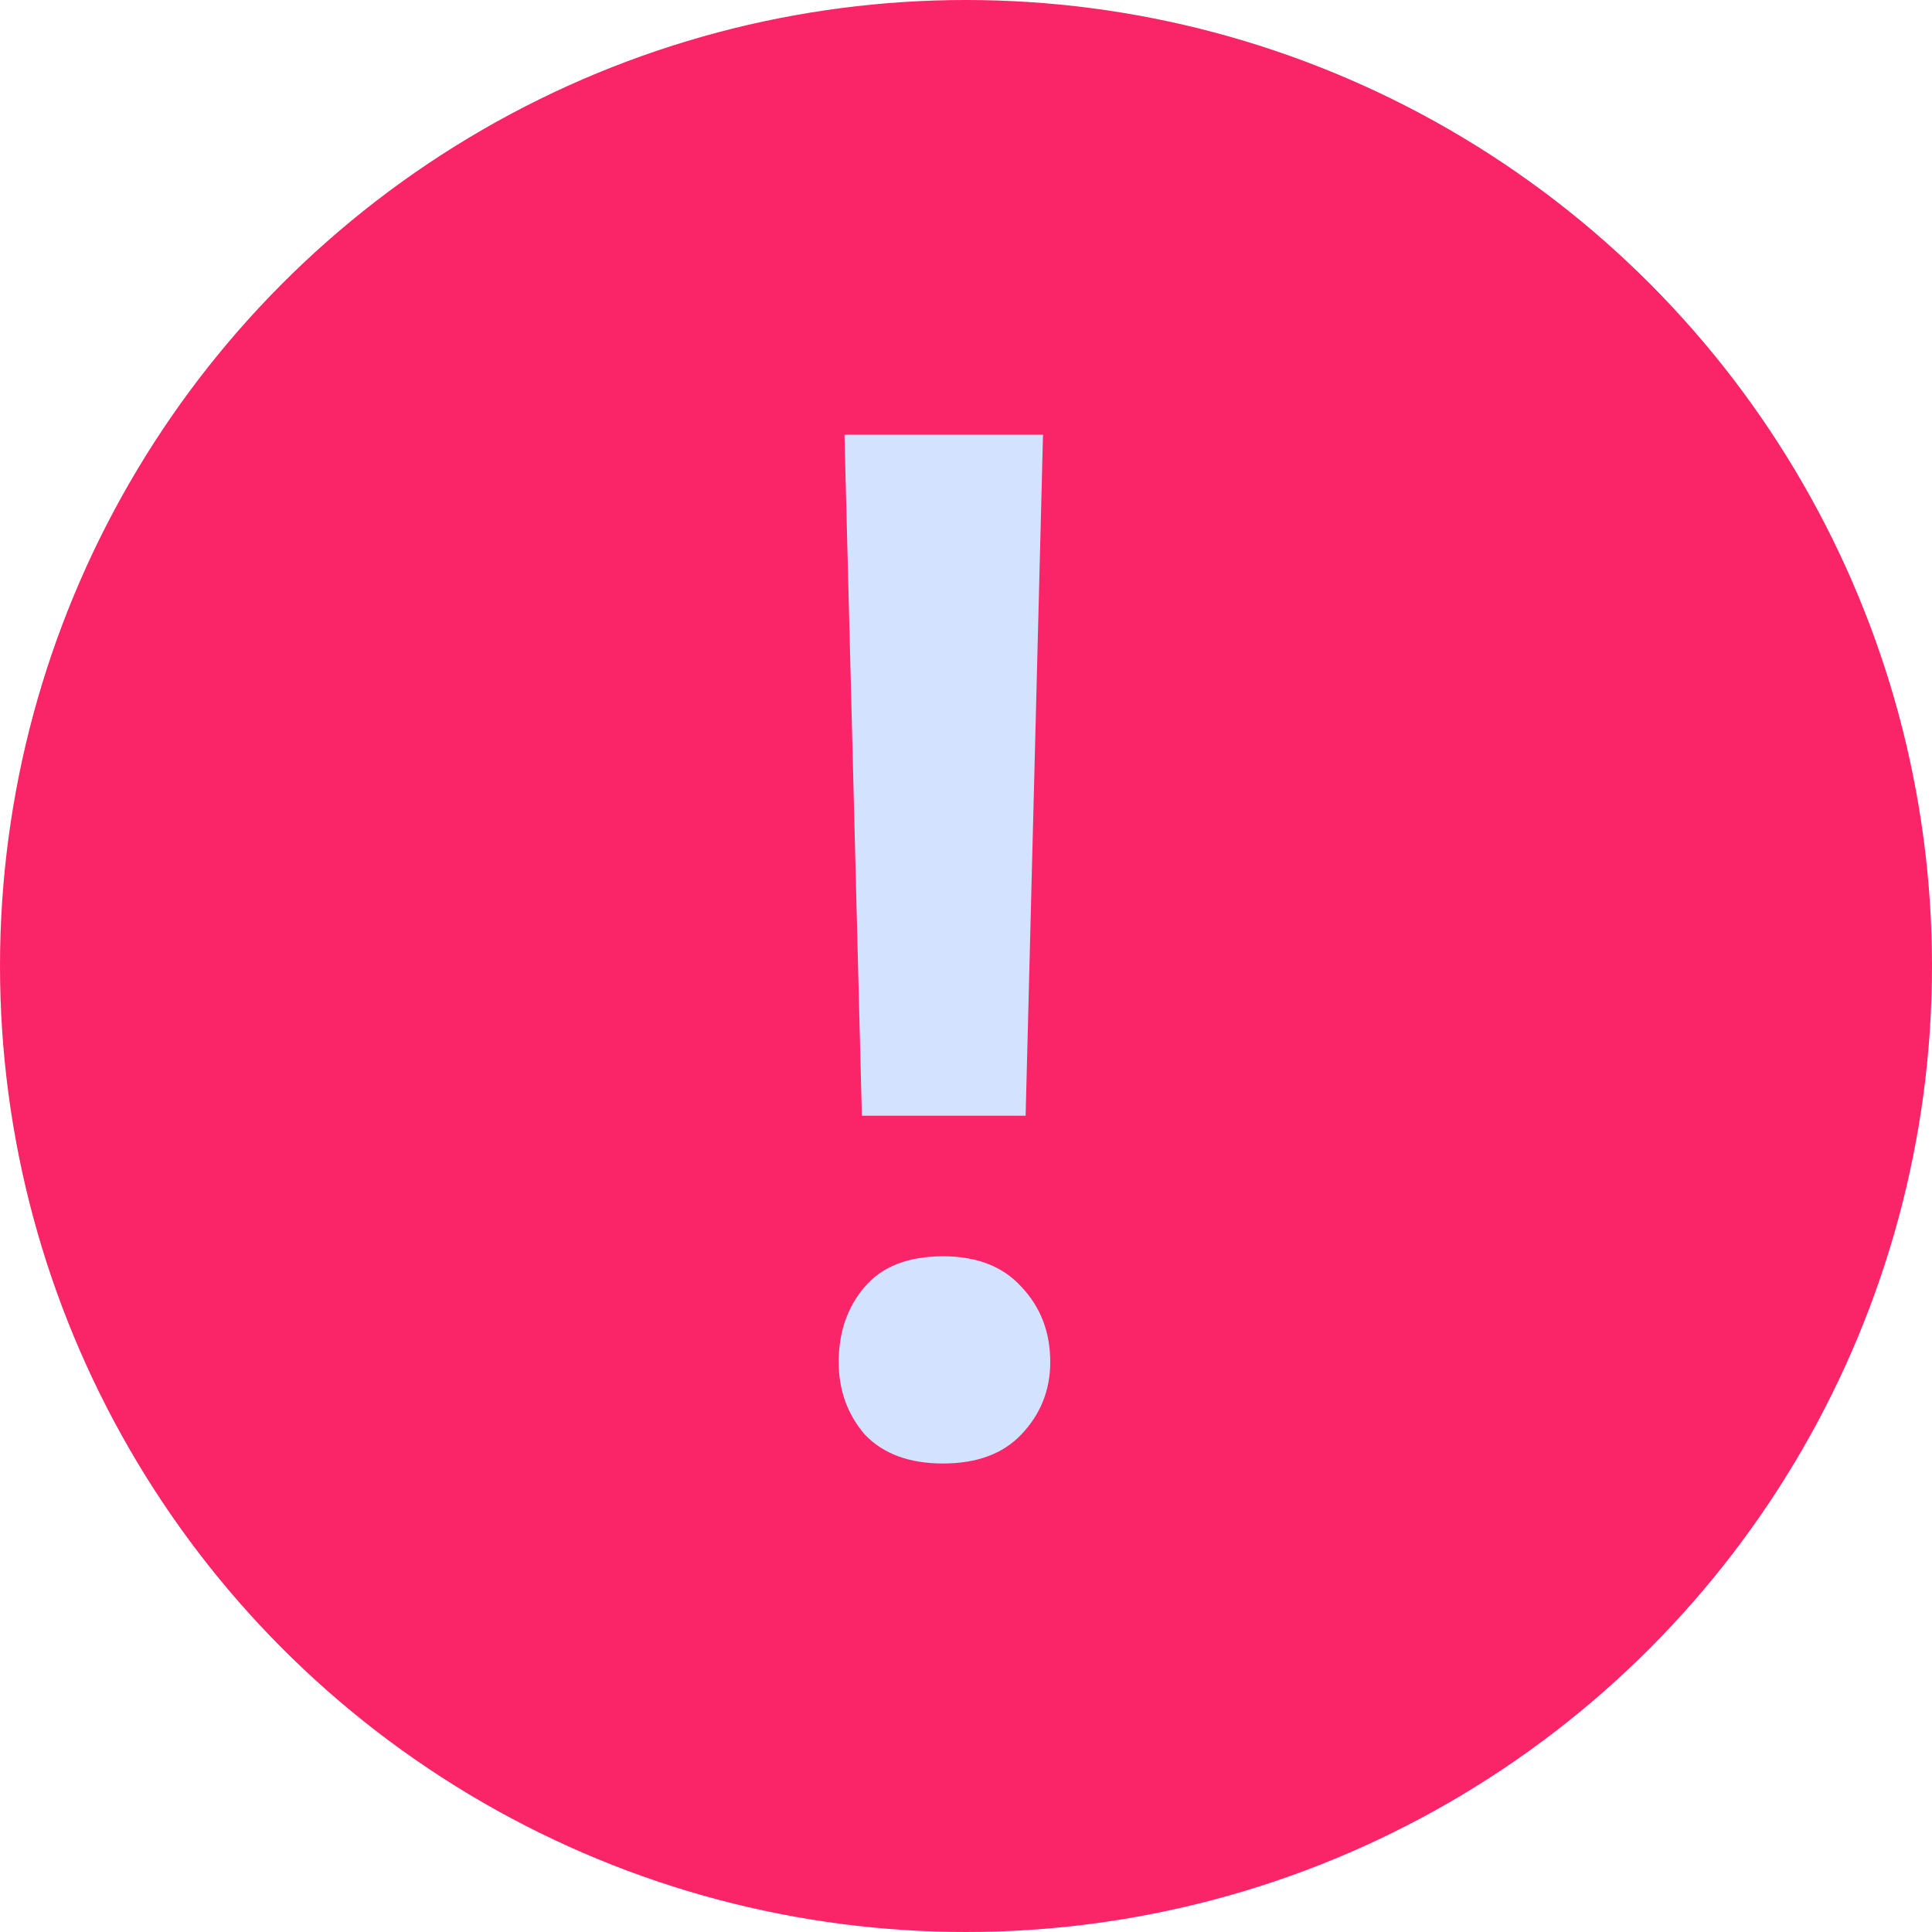
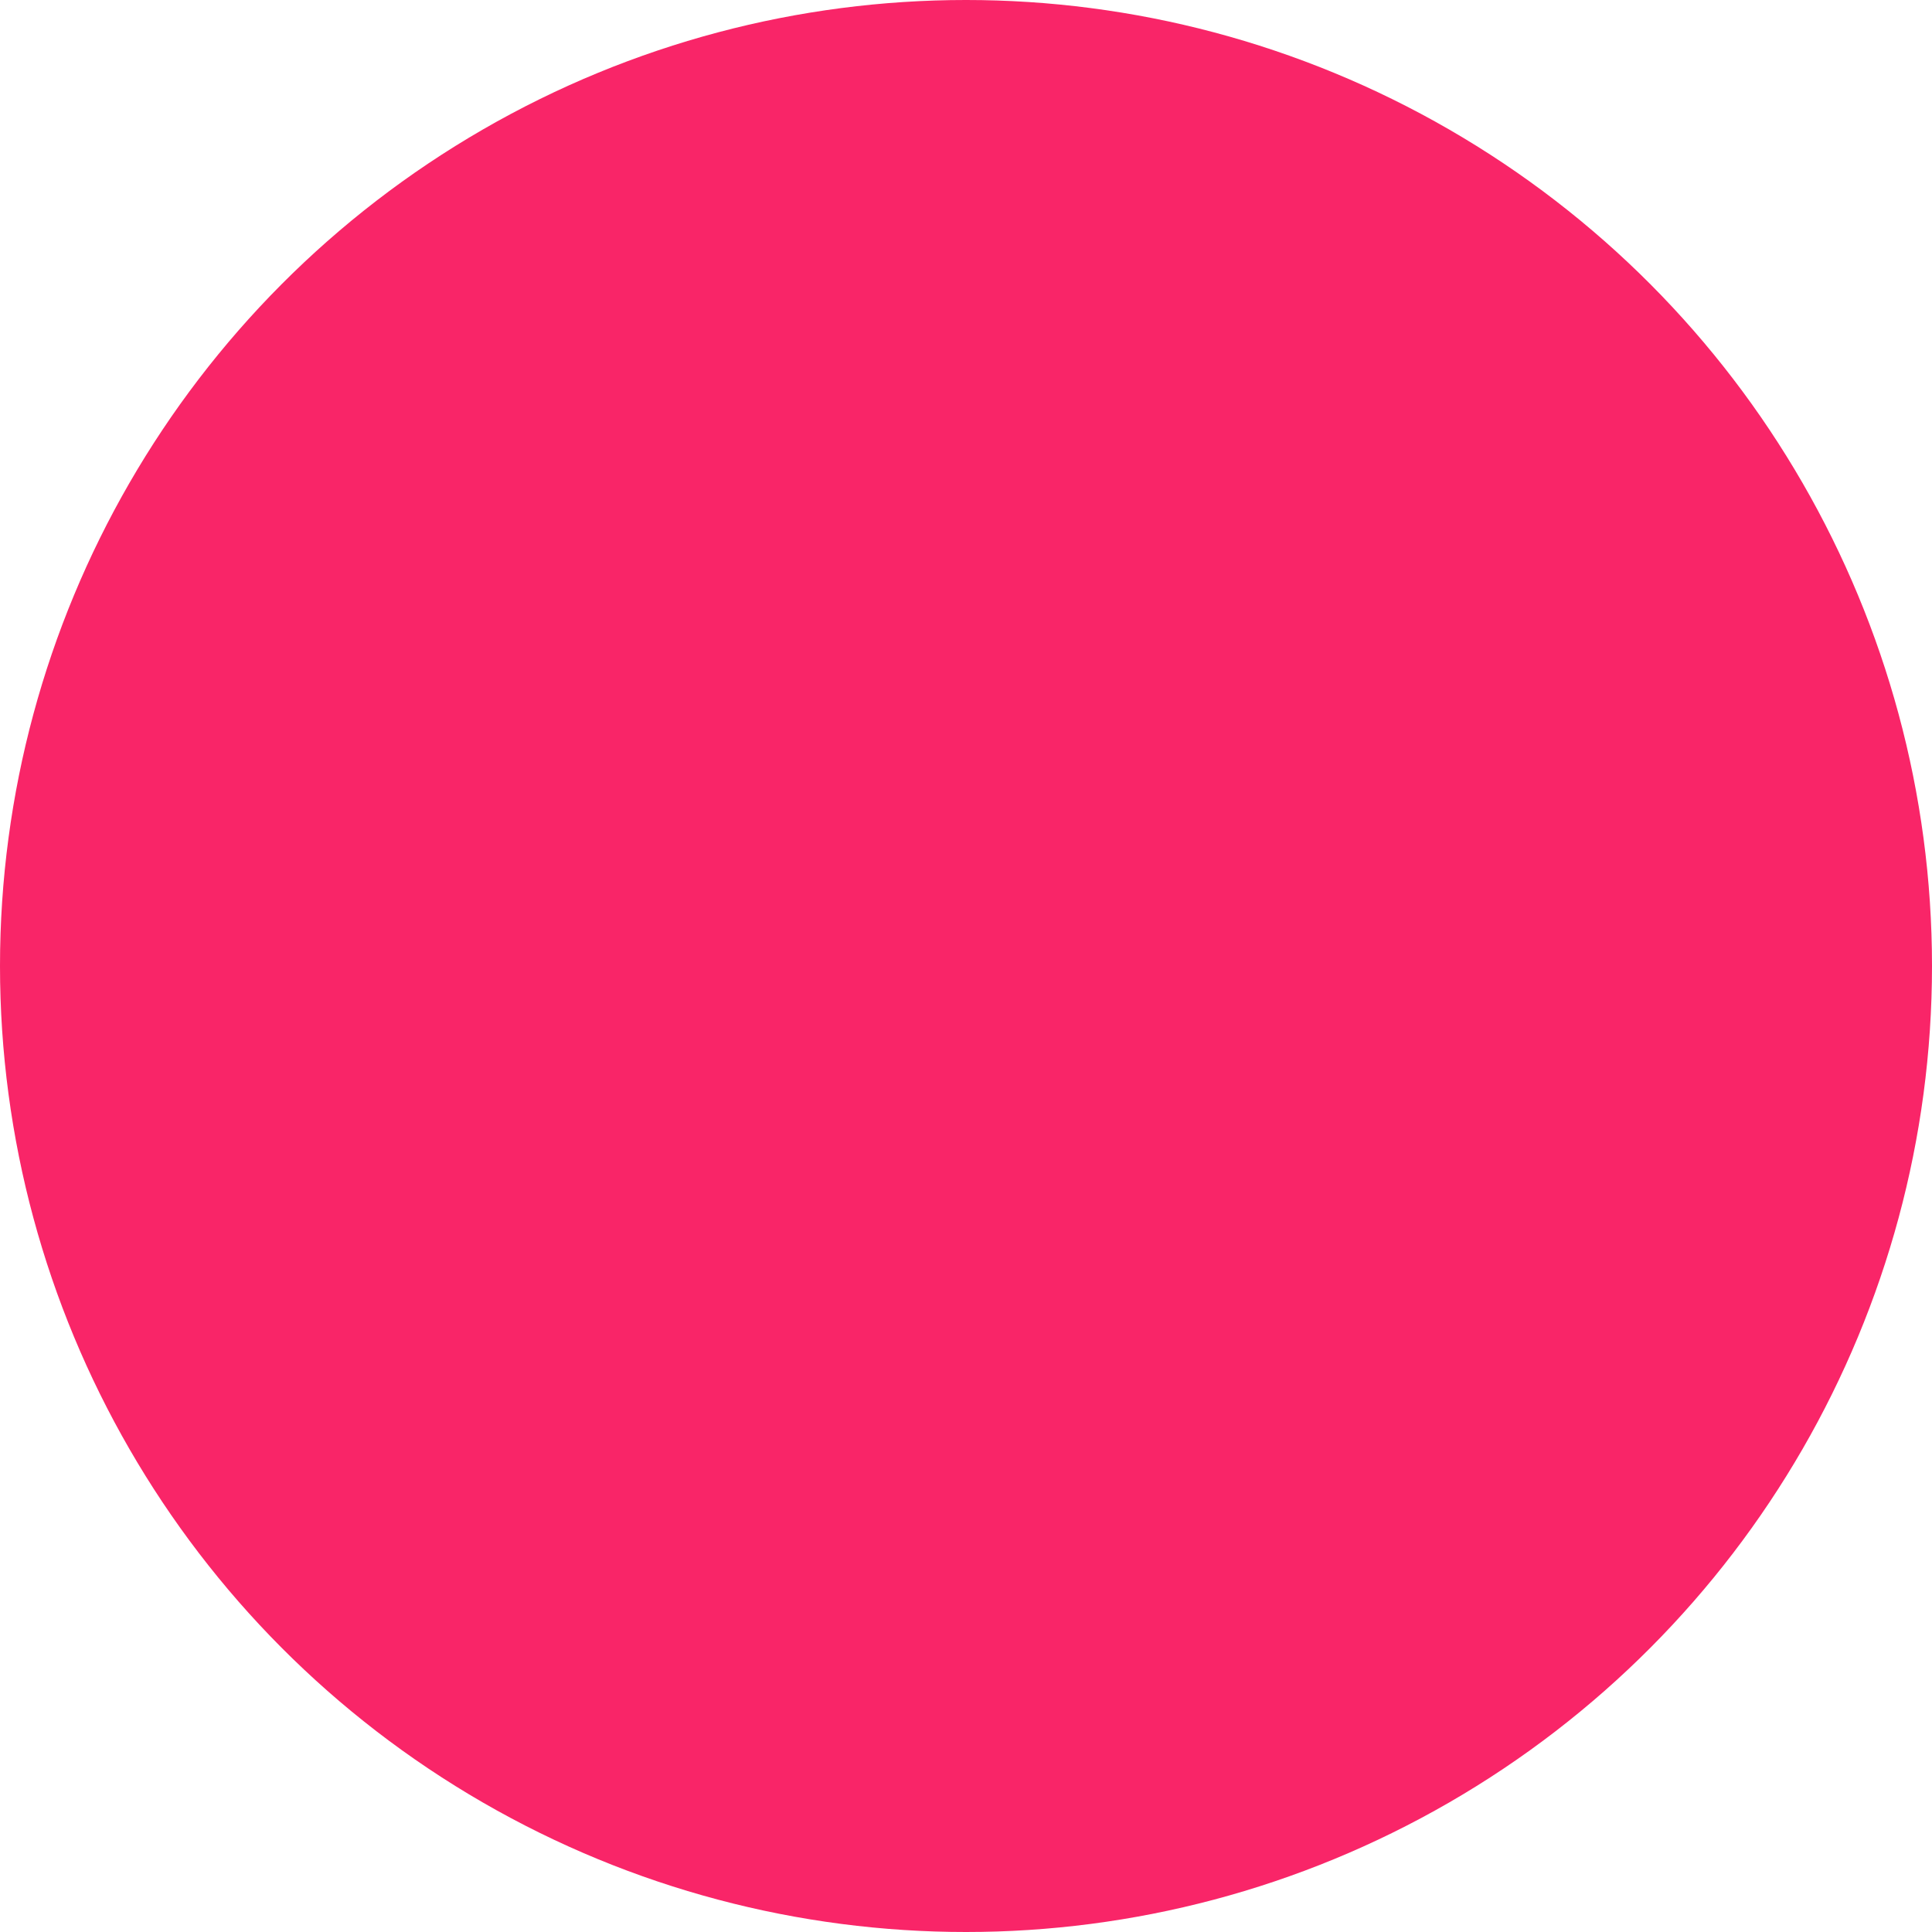
<svg xmlns="http://www.w3.org/2000/svg" width="28" height="28" viewBox="0 0 28 28" fill="none">
  <circle cx="14" cy="14" r="14" fill="#F92568" />
-   <path d="M12.239 6.3H15.116L14.864 16.17H12.491L12.239 6.3ZM13.667 21.21C13.177 21.21 12.799 21.07 12.533 20.79C12.281 20.496 12.155 20.146 12.155 19.74C12.155 19.306 12.281 18.942 12.533 18.648C12.785 18.354 13.163 18.207 13.667 18.207C14.157 18.207 14.535 18.354 14.801 18.648C15.081 18.942 15.221 19.306 15.221 19.74C15.221 20.146 15.081 20.496 14.801 20.79C14.535 21.07 14.157 21.21 13.667 21.21Z" fill="#D3E3FF" />
</svg>